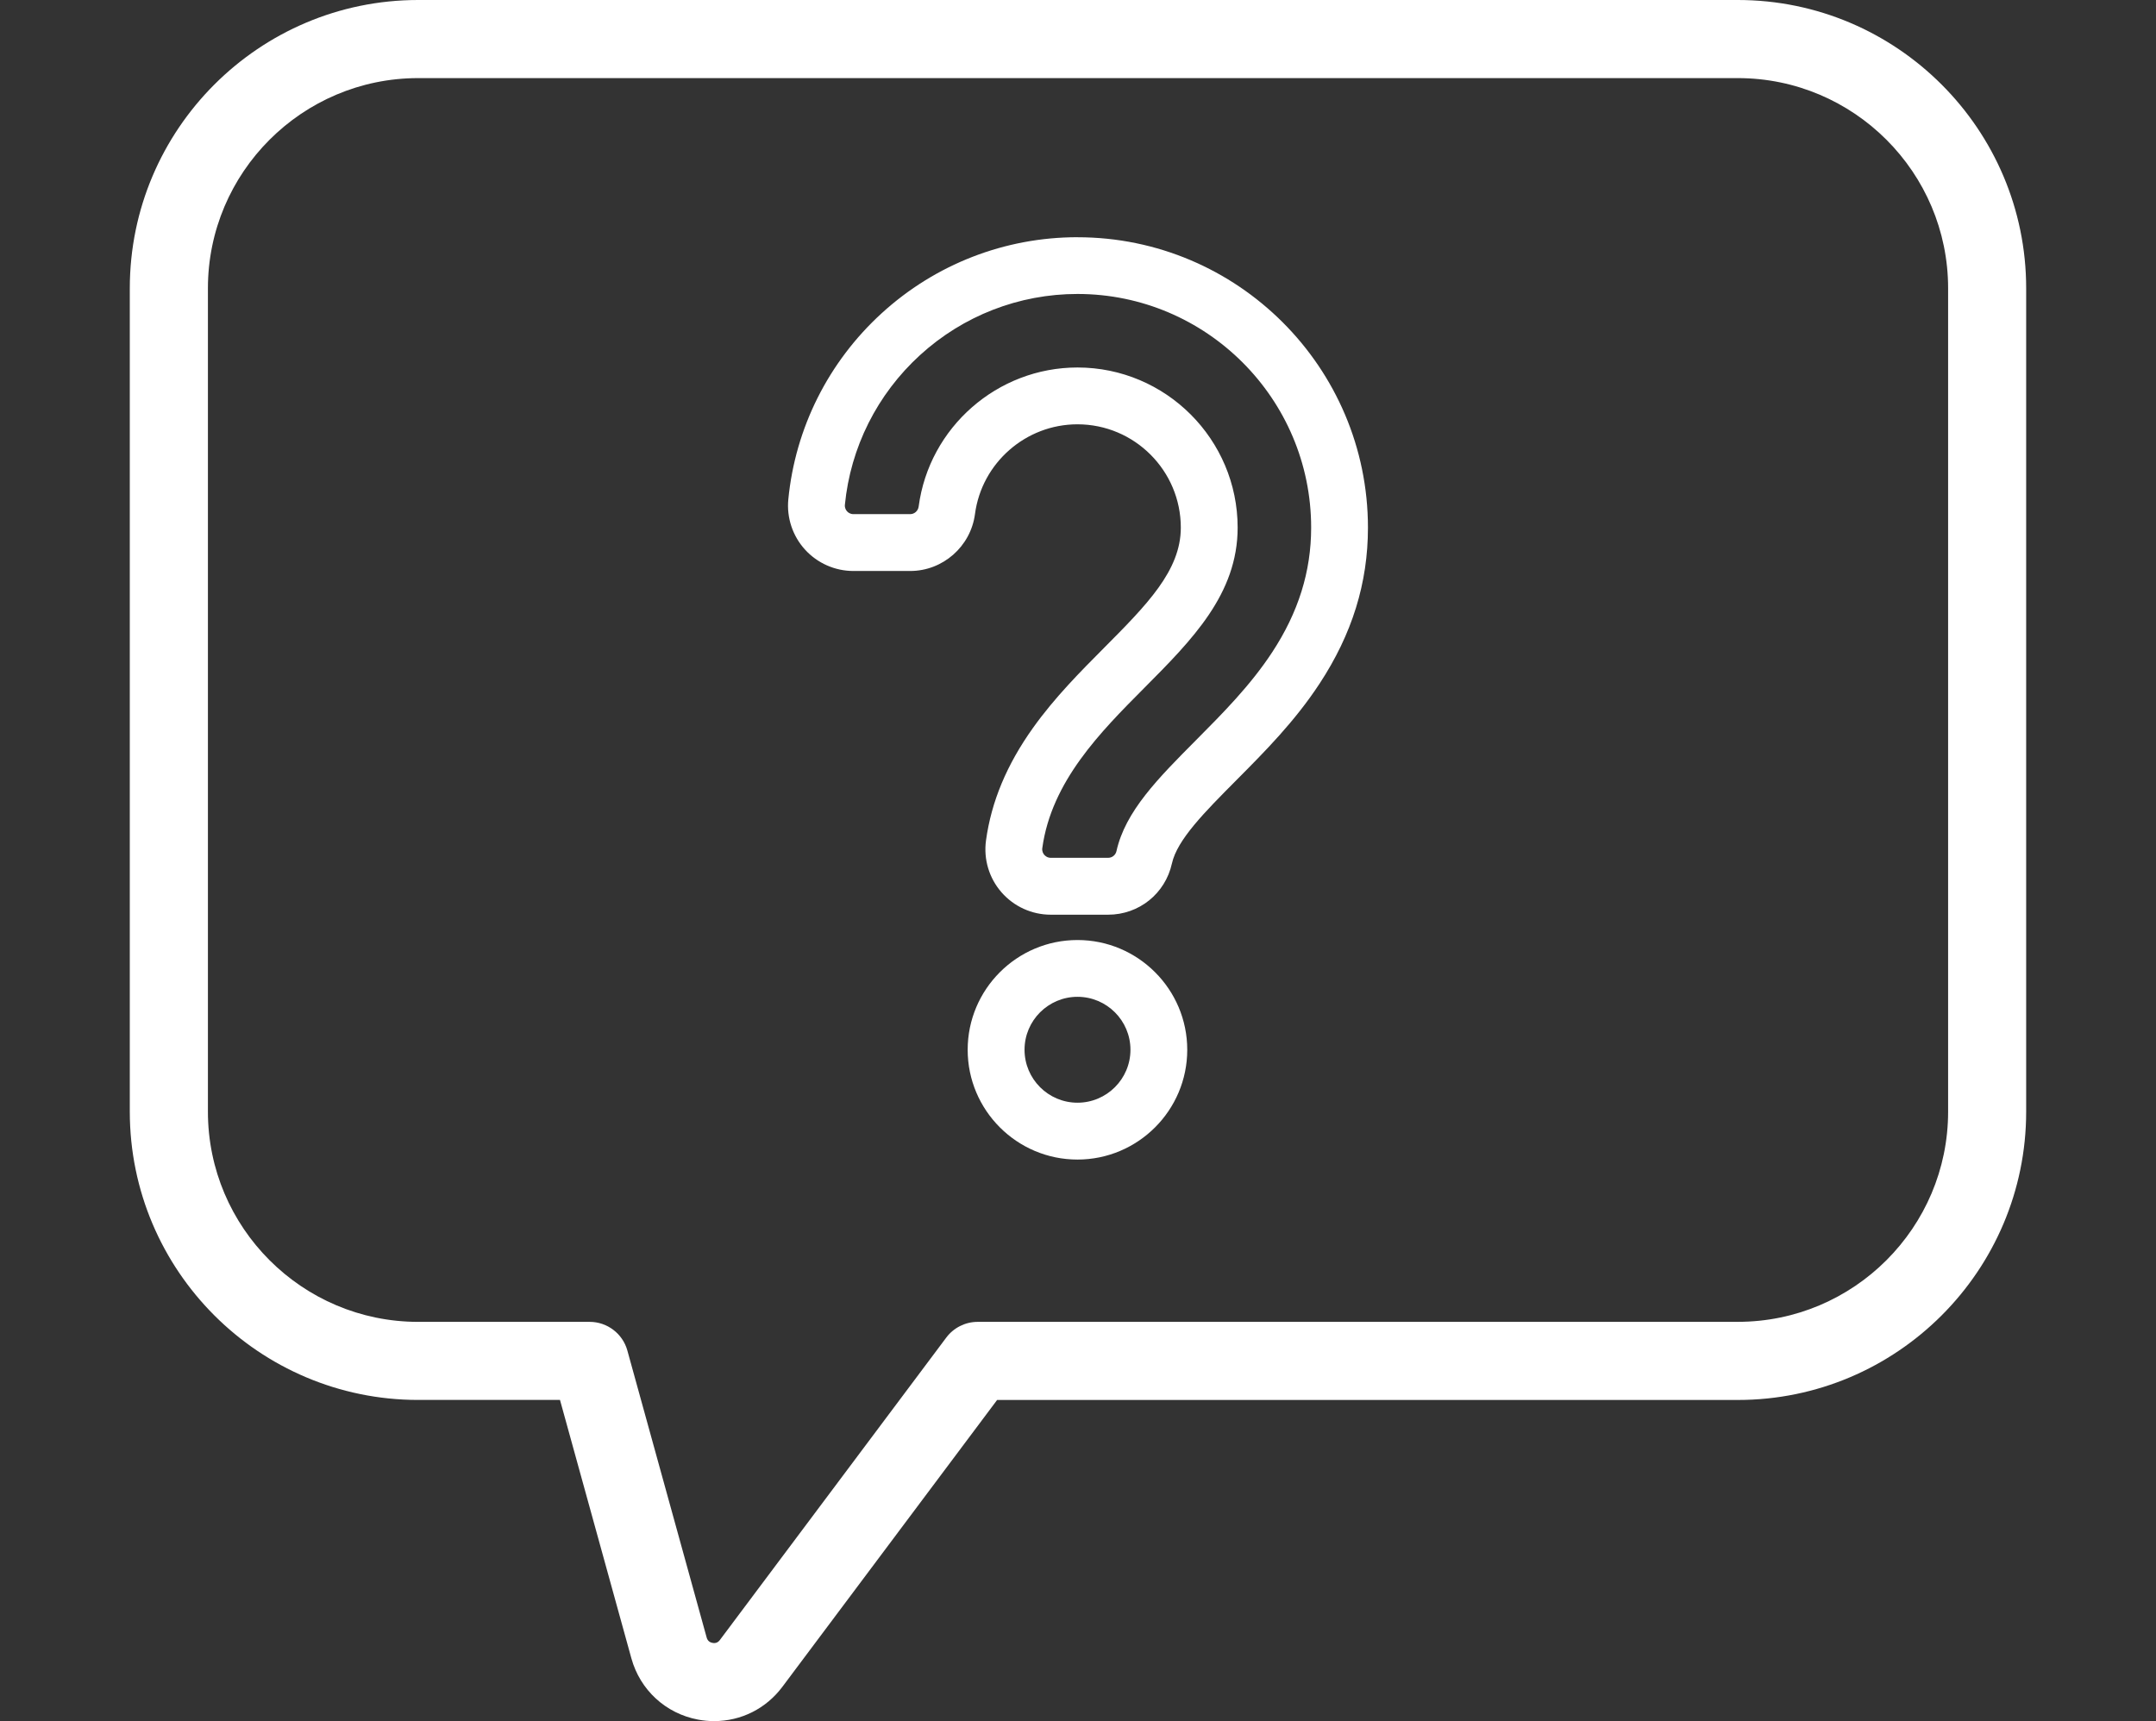
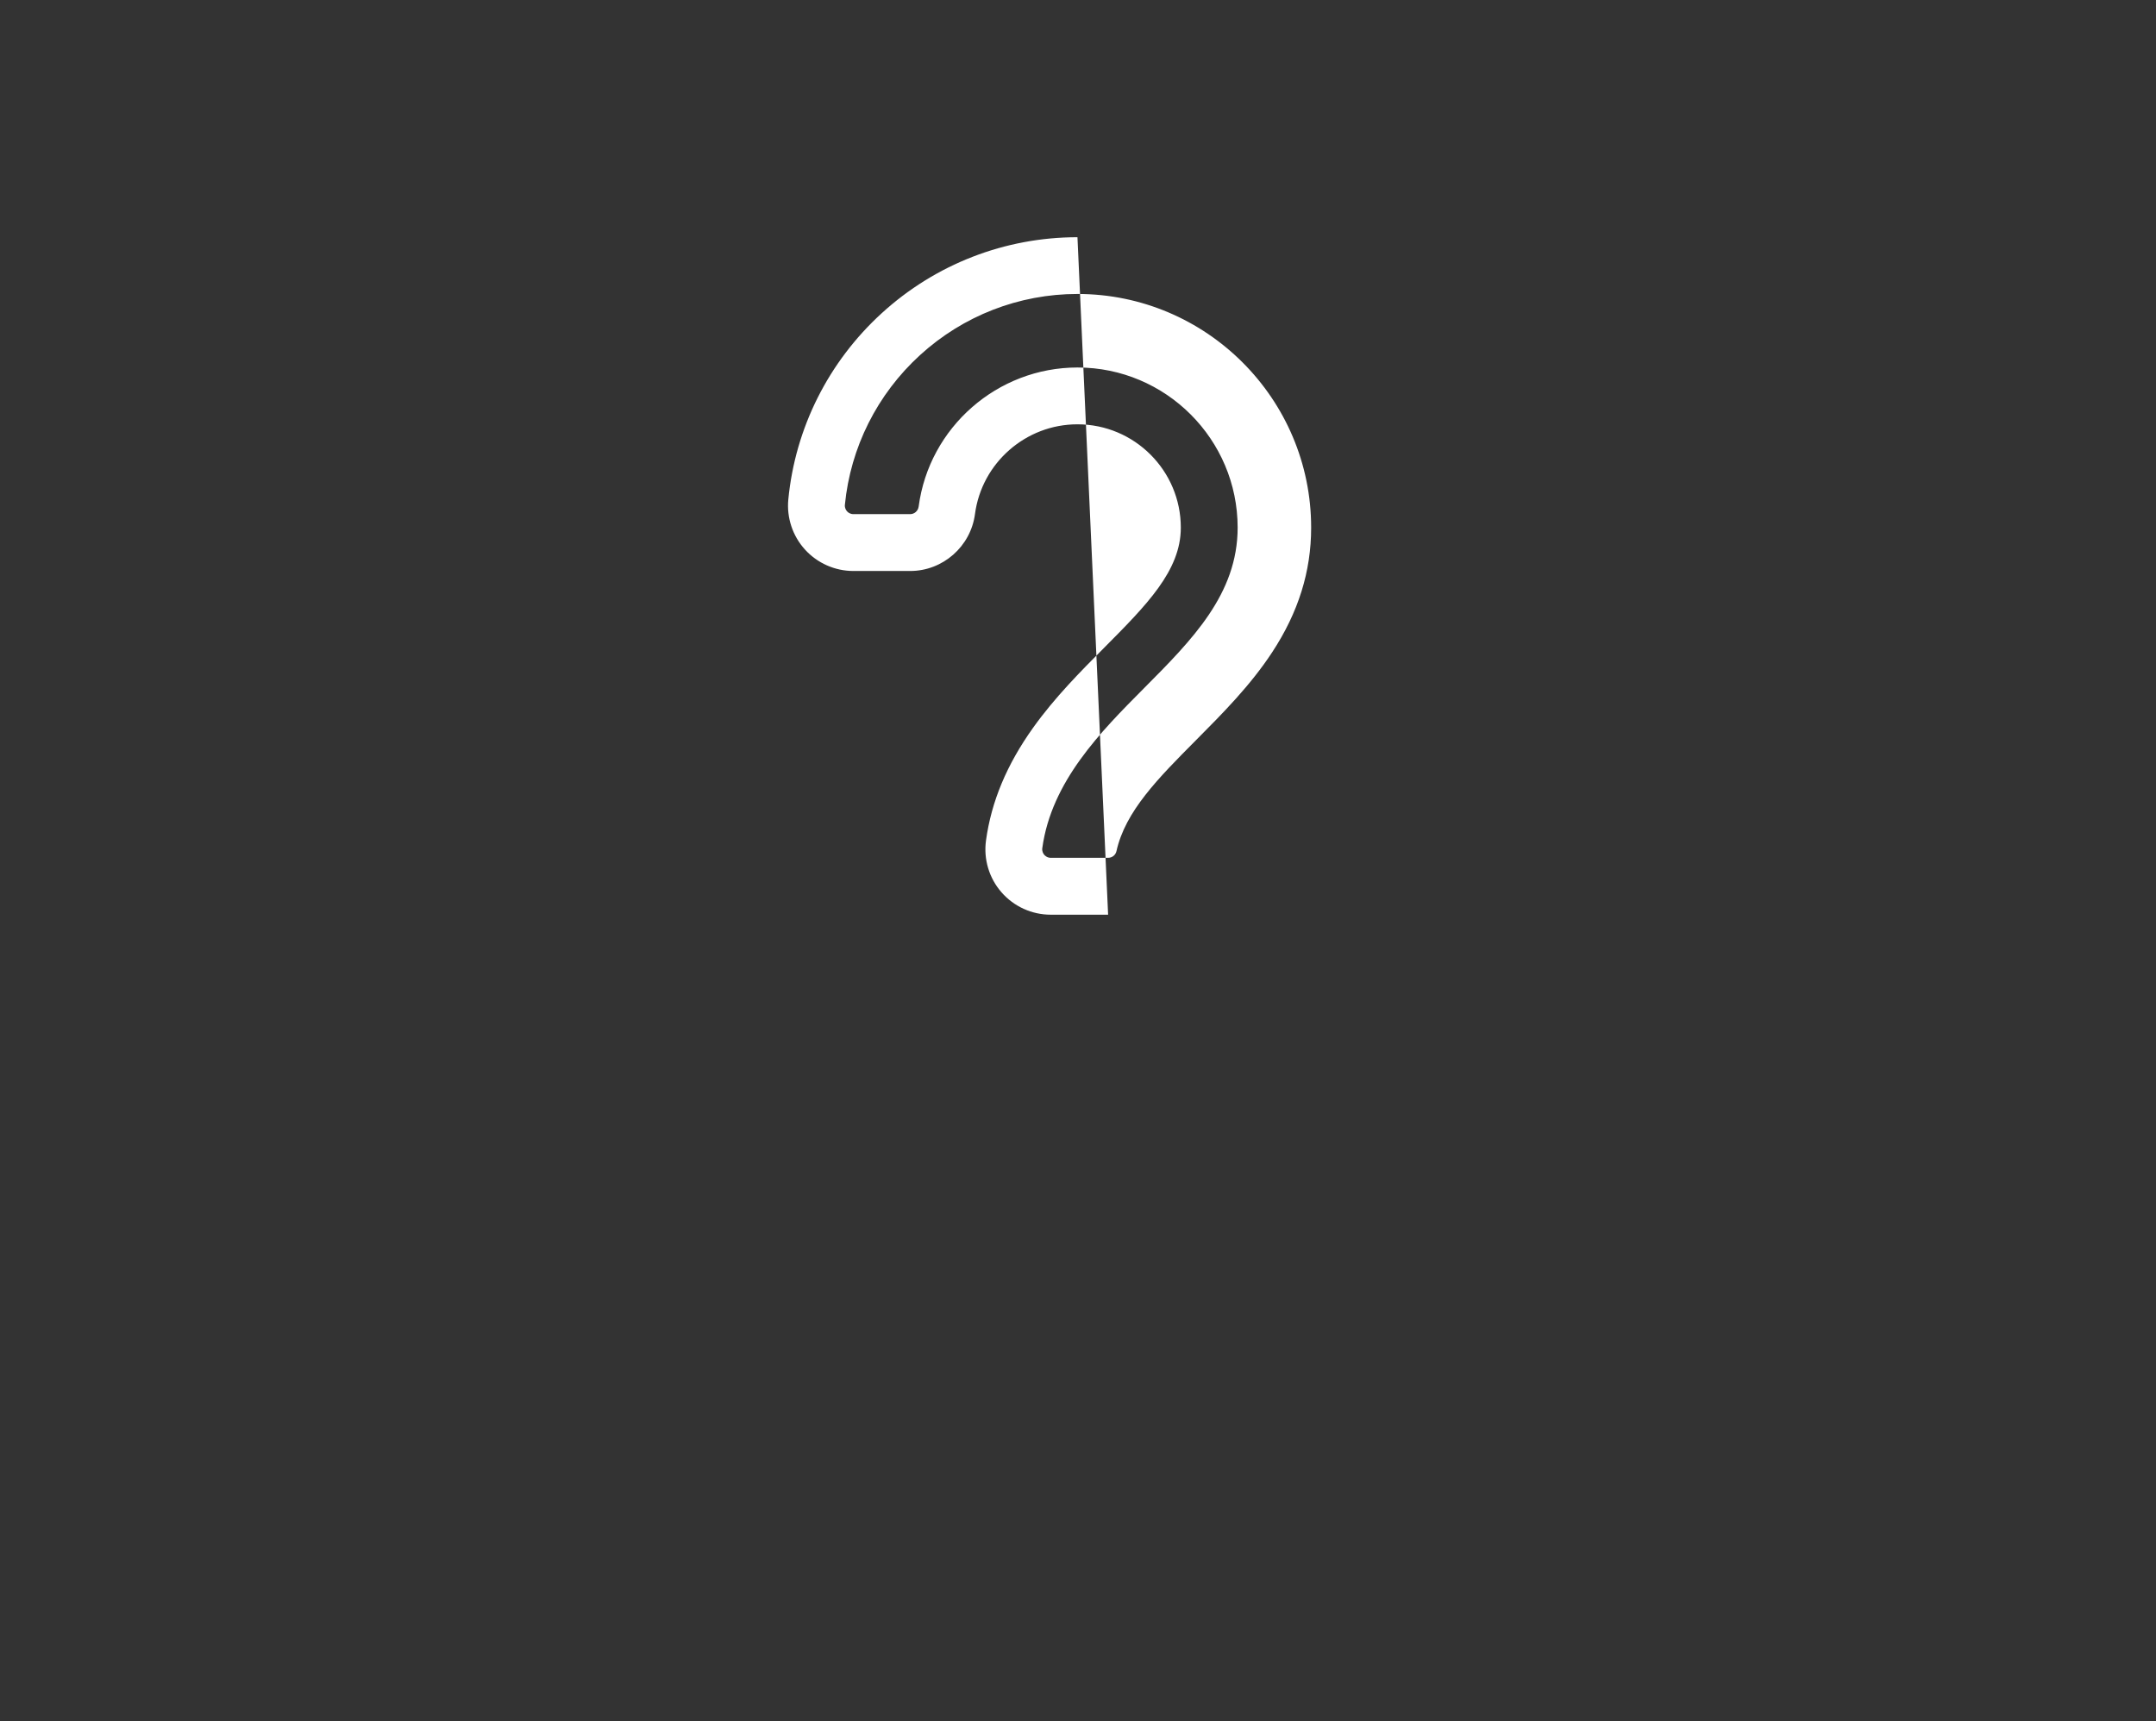
<svg xmlns="http://www.w3.org/2000/svg" version="1.1" viewBox="0 0 640 511">
  <rect x="0" y="0" width="640" height="511" fill="#333333" stroke="none" />
  <defs>
    <style>
      .cls-1 {
        fill: #fff;
      }
    </style>
  </defs>
  <g>
    <g id="Ebene_1">
-       <path class="cls-1" d="M515.87,0H124.13C76.93,0,38.53,38.4,38.53,85.6v244.45c0,47.2,38.4,85.6,85.6,85.6h42.1l21.19,76.71c2.6,9.41,10.18,16.39,19.78,18.2,1.57.3,3.18.45,4.77.45,8.04,0,15.43-3.71,20.28-10.19l63.74-85.16h219.87c47.2,0,85.6-38.4,85.6-85.6V85.6c0-47.2-38.4-85.6-85.6-85.6ZM515.87,392.47h-225.68c-3.63,0-7.1,1.74-9.28,4.65l-67.22,89.81c-.56.75-1.28,1.03-2.19.85-.91-.17-1.48-.69-1.73-1.59l-23.54-85.21c-1.38-5.01-5.98-8.51-11.17-8.51h-50.93c-34.42,0-62.41-28-62.41-62.41V85.6c0-34.42,28-62.41,62.41-62.41h391.74c34.42,0,62.42,28,62.42,62.41v244.45c0,34.42-28,62.41-62.42,62.41Z" />
      <g>
-         <path class="cls-1" d="M319.84,70.43c-21.54,0-42.17,8.01-58.1,22.56-15.82,14.44-25.67,34.08-27.73,55.28-.53,5.42,1.27,10.85,4.94,14.89,3.67,4.05,8.91,6.37,14.38,6.37h16.85c9.7,0,17.97-7.27,19.24-16.91,2.01-15.19,15.08-26.64,30.42-26.64,16.92,0,30.68,13.76,30.68,30.68,0,12.77-10.11,22.94-22.92,35.83-6.81,6.85-14.53,14.61-20.92,23.57-7.83,10.96-12.4,21.91-13.99,33.48-.76,5.56.91,11.17,4.6,15.39,3.69,4.23,9.02,6.65,14.63,6.65h17.02c9.17,0,16.96-6.25,18.94-15.21,1.56-7.05,9.7-15.24,19.12-24.72,8.51-8.57,17.32-17.42,24.71-28.68,9.66-14.72,14.36-29.87,14.36-46.3,0-47.55-38.68-86.23-86.23-86.23ZM367.39,156.66c0-26.22-21.33-47.55-47.55-47.55-23.76,0-44.03,17.75-47.14,41.29-.17,1.29-1.25,2.25-2.52,2.25h-16.85c-.98,0-1.61-.52-1.89-.84-.28-.31-.73-.97-.64-1.92,1.66-17.04,9.58-32.83,22.31-44.46,12.81-11.7,29.41-18.15,46.73-18.15,38.25,0,69.37,31.12,69.37,69.37,0,13.04-3.79,25.16-11.59,37.04-6.46,9.84-14.65,18.08-22.57,26.05-11.27,11.34-21.01,21.14-23.63,32.96-.26,1.17-1.28,1.99-2.48,1.99h-17.02c-1.01,0-1.63-.55-1.92-.87-.28-.33-.74-1.02-.6-2.01,2.73-19.85,17.31-34.51,30.17-47.45,14.31-14.39,27.82-27.99,27.82-47.71Z" />
-         <path class="cls-1" d="M319.84,279.1c-17.97,0-32.59,14.62-32.59,32.59s14.62,32.59,32.59,32.59,32.59-14.62,32.59-32.59-14.62-32.59-32.59-32.59ZM335.57,311.68c0,8.67-7.05,15.72-15.72,15.72s-15.72-7.05-15.72-15.72,7.05-15.72,15.72-15.72,15.72,7.05,15.72,15.72Z" />
+         <path class="cls-1" d="M319.84,70.43c-21.54,0-42.17,8.01-58.1,22.56-15.82,14.44-25.67,34.08-27.73,55.28-.53,5.42,1.27,10.85,4.94,14.89,3.67,4.05,8.91,6.37,14.38,6.37h16.85c9.7,0,17.97-7.27,19.24-16.91,2.01-15.19,15.08-26.64,30.42-26.64,16.92,0,30.68,13.76,30.68,30.68,0,12.77-10.11,22.94-22.92,35.83-6.81,6.85-14.53,14.61-20.92,23.57-7.83,10.96-12.4,21.91-13.99,33.48-.76,5.56.91,11.17,4.6,15.39,3.69,4.23,9.02,6.65,14.63,6.65h17.02ZM367.39,156.66c0-26.22-21.33-47.55-47.55-47.55-23.76,0-44.03,17.75-47.14,41.29-.17,1.29-1.25,2.25-2.52,2.25h-16.85c-.98,0-1.61-.52-1.89-.84-.28-.31-.73-.97-.64-1.92,1.66-17.04,9.58-32.83,22.31-44.46,12.81-11.7,29.41-18.15,46.73-18.15,38.25,0,69.37,31.12,69.37,69.37,0,13.04-3.79,25.16-11.59,37.04-6.46,9.84-14.65,18.08-22.57,26.05-11.27,11.34-21.01,21.14-23.63,32.96-.26,1.17-1.28,1.99-2.48,1.99h-17.02c-1.01,0-1.63-.55-1.92-.87-.28-.33-.74-1.02-.6-2.01,2.73-19.85,17.31-34.51,30.17-47.45,14.31-14.39,27.82-27.99,27.82-47.71Z" />
      </g>
    </g>
  </g>
</svg>